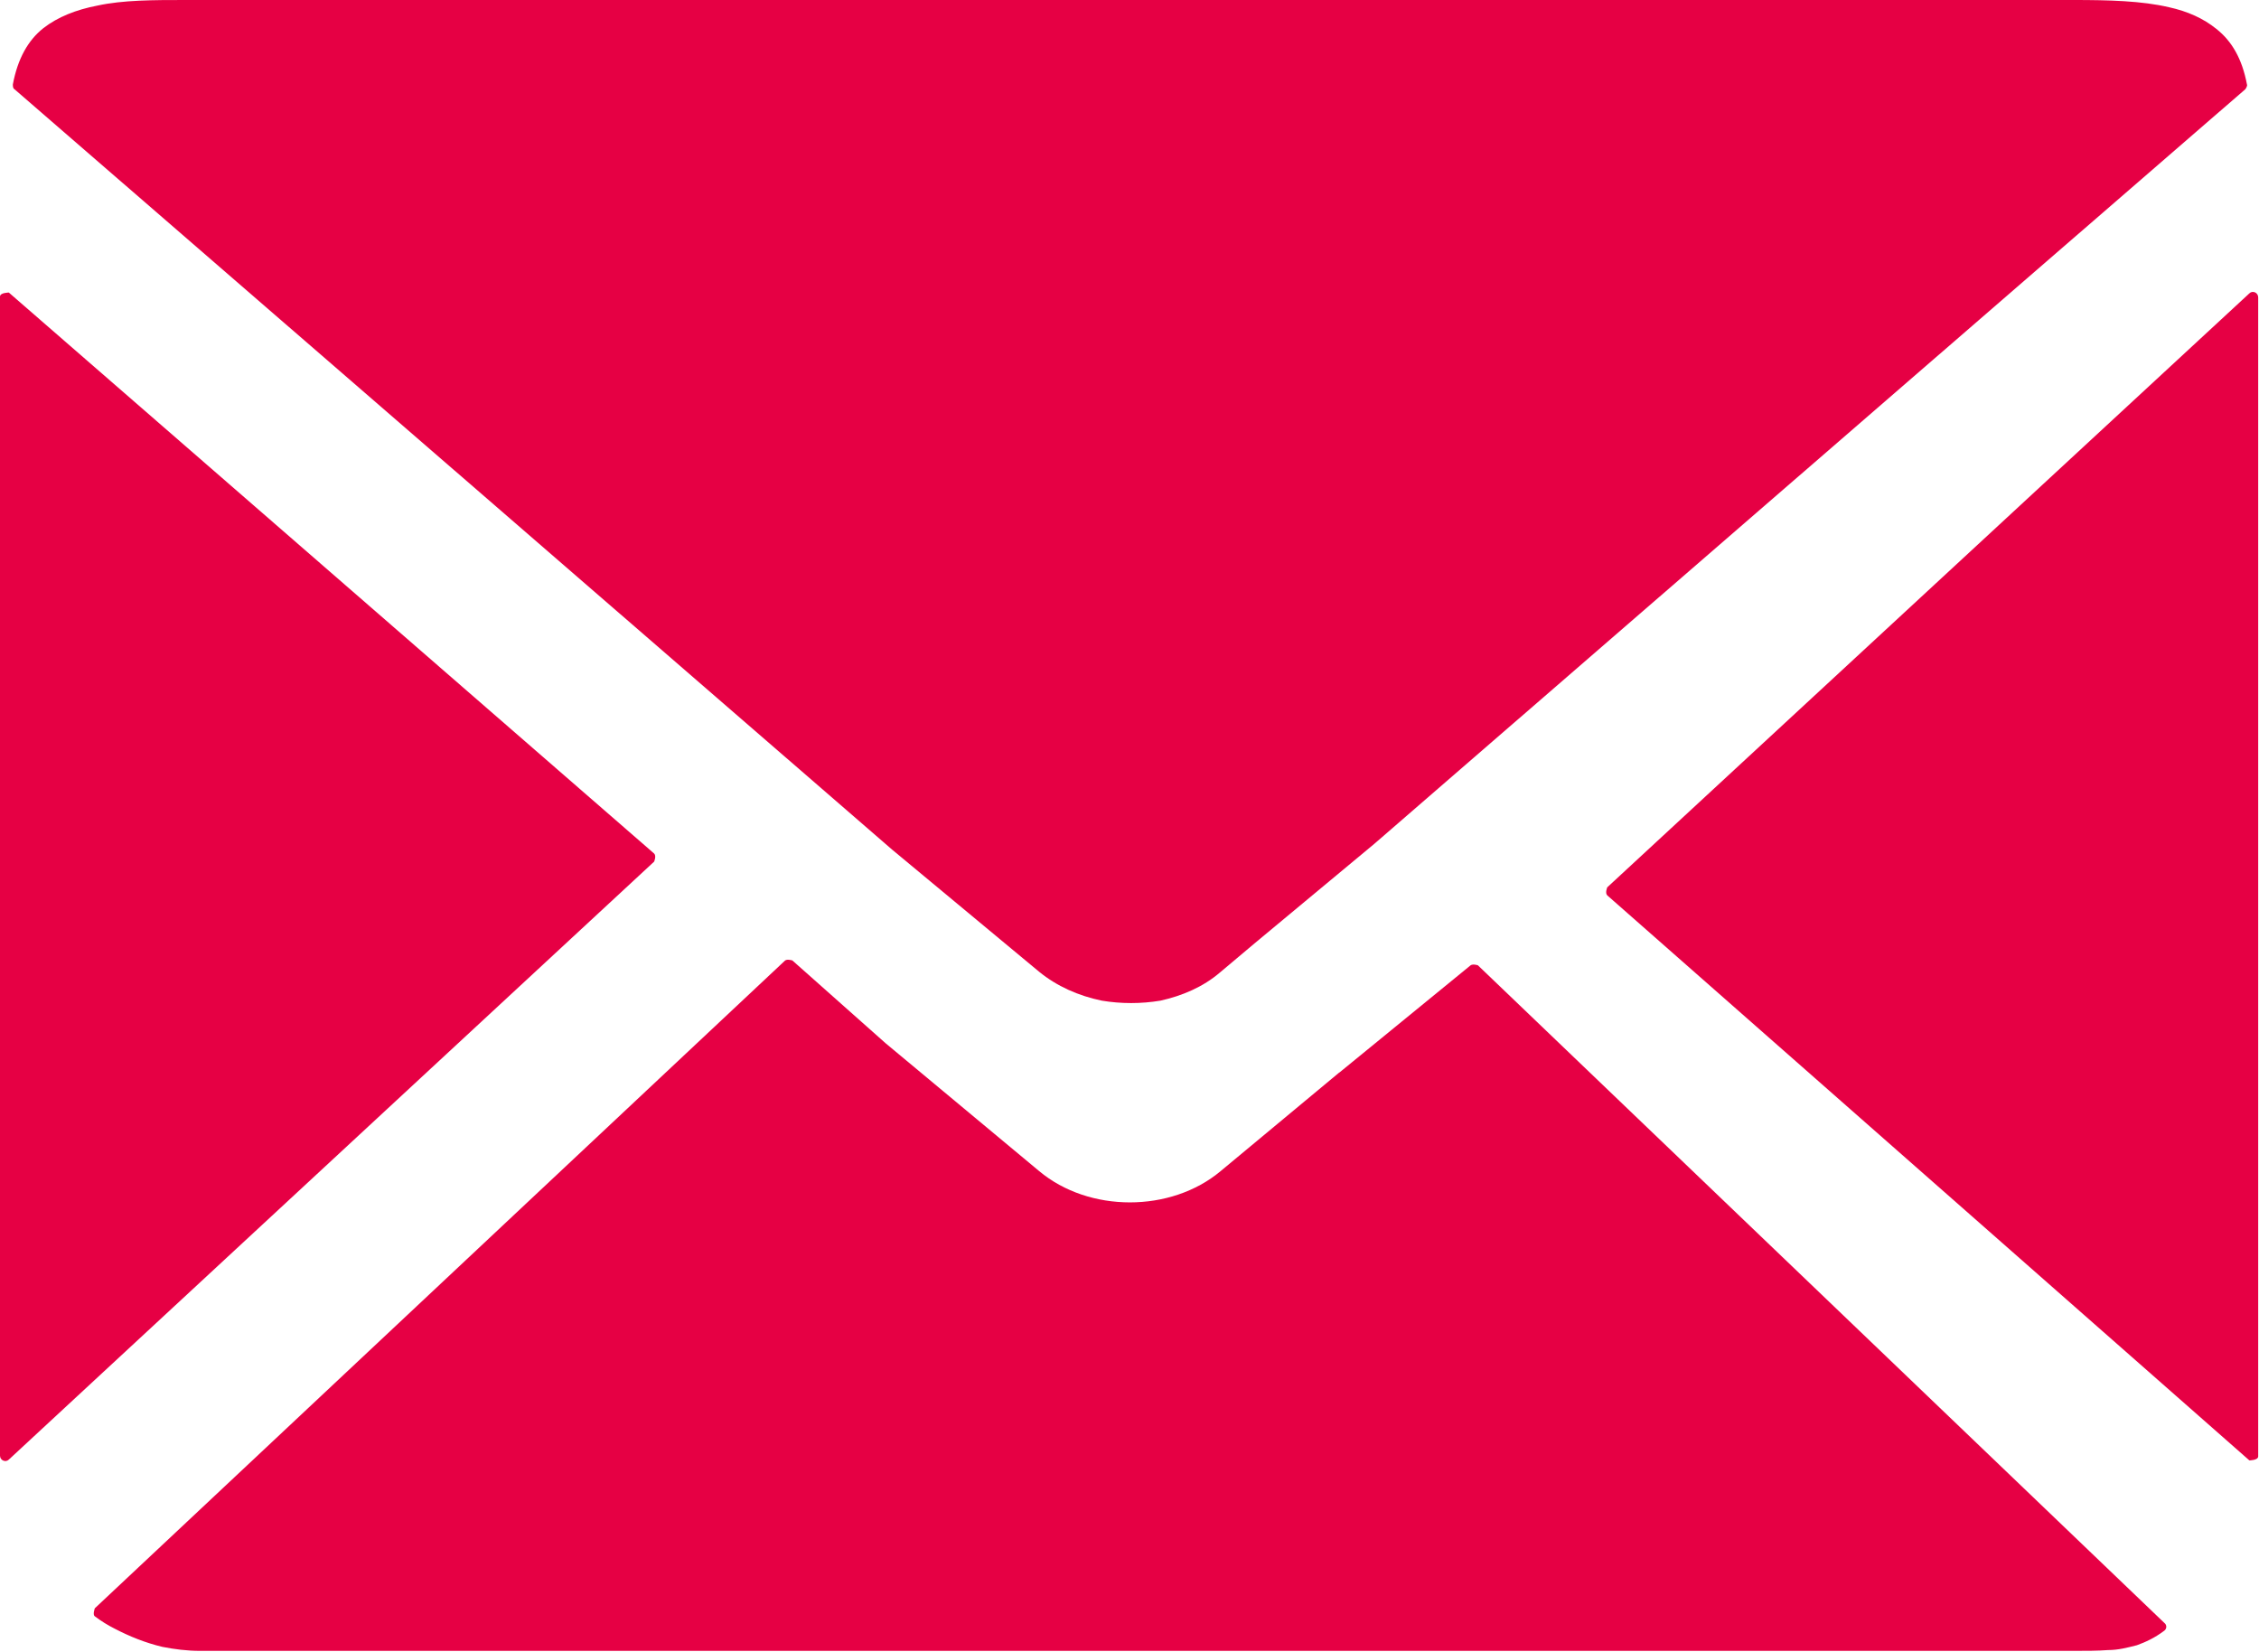
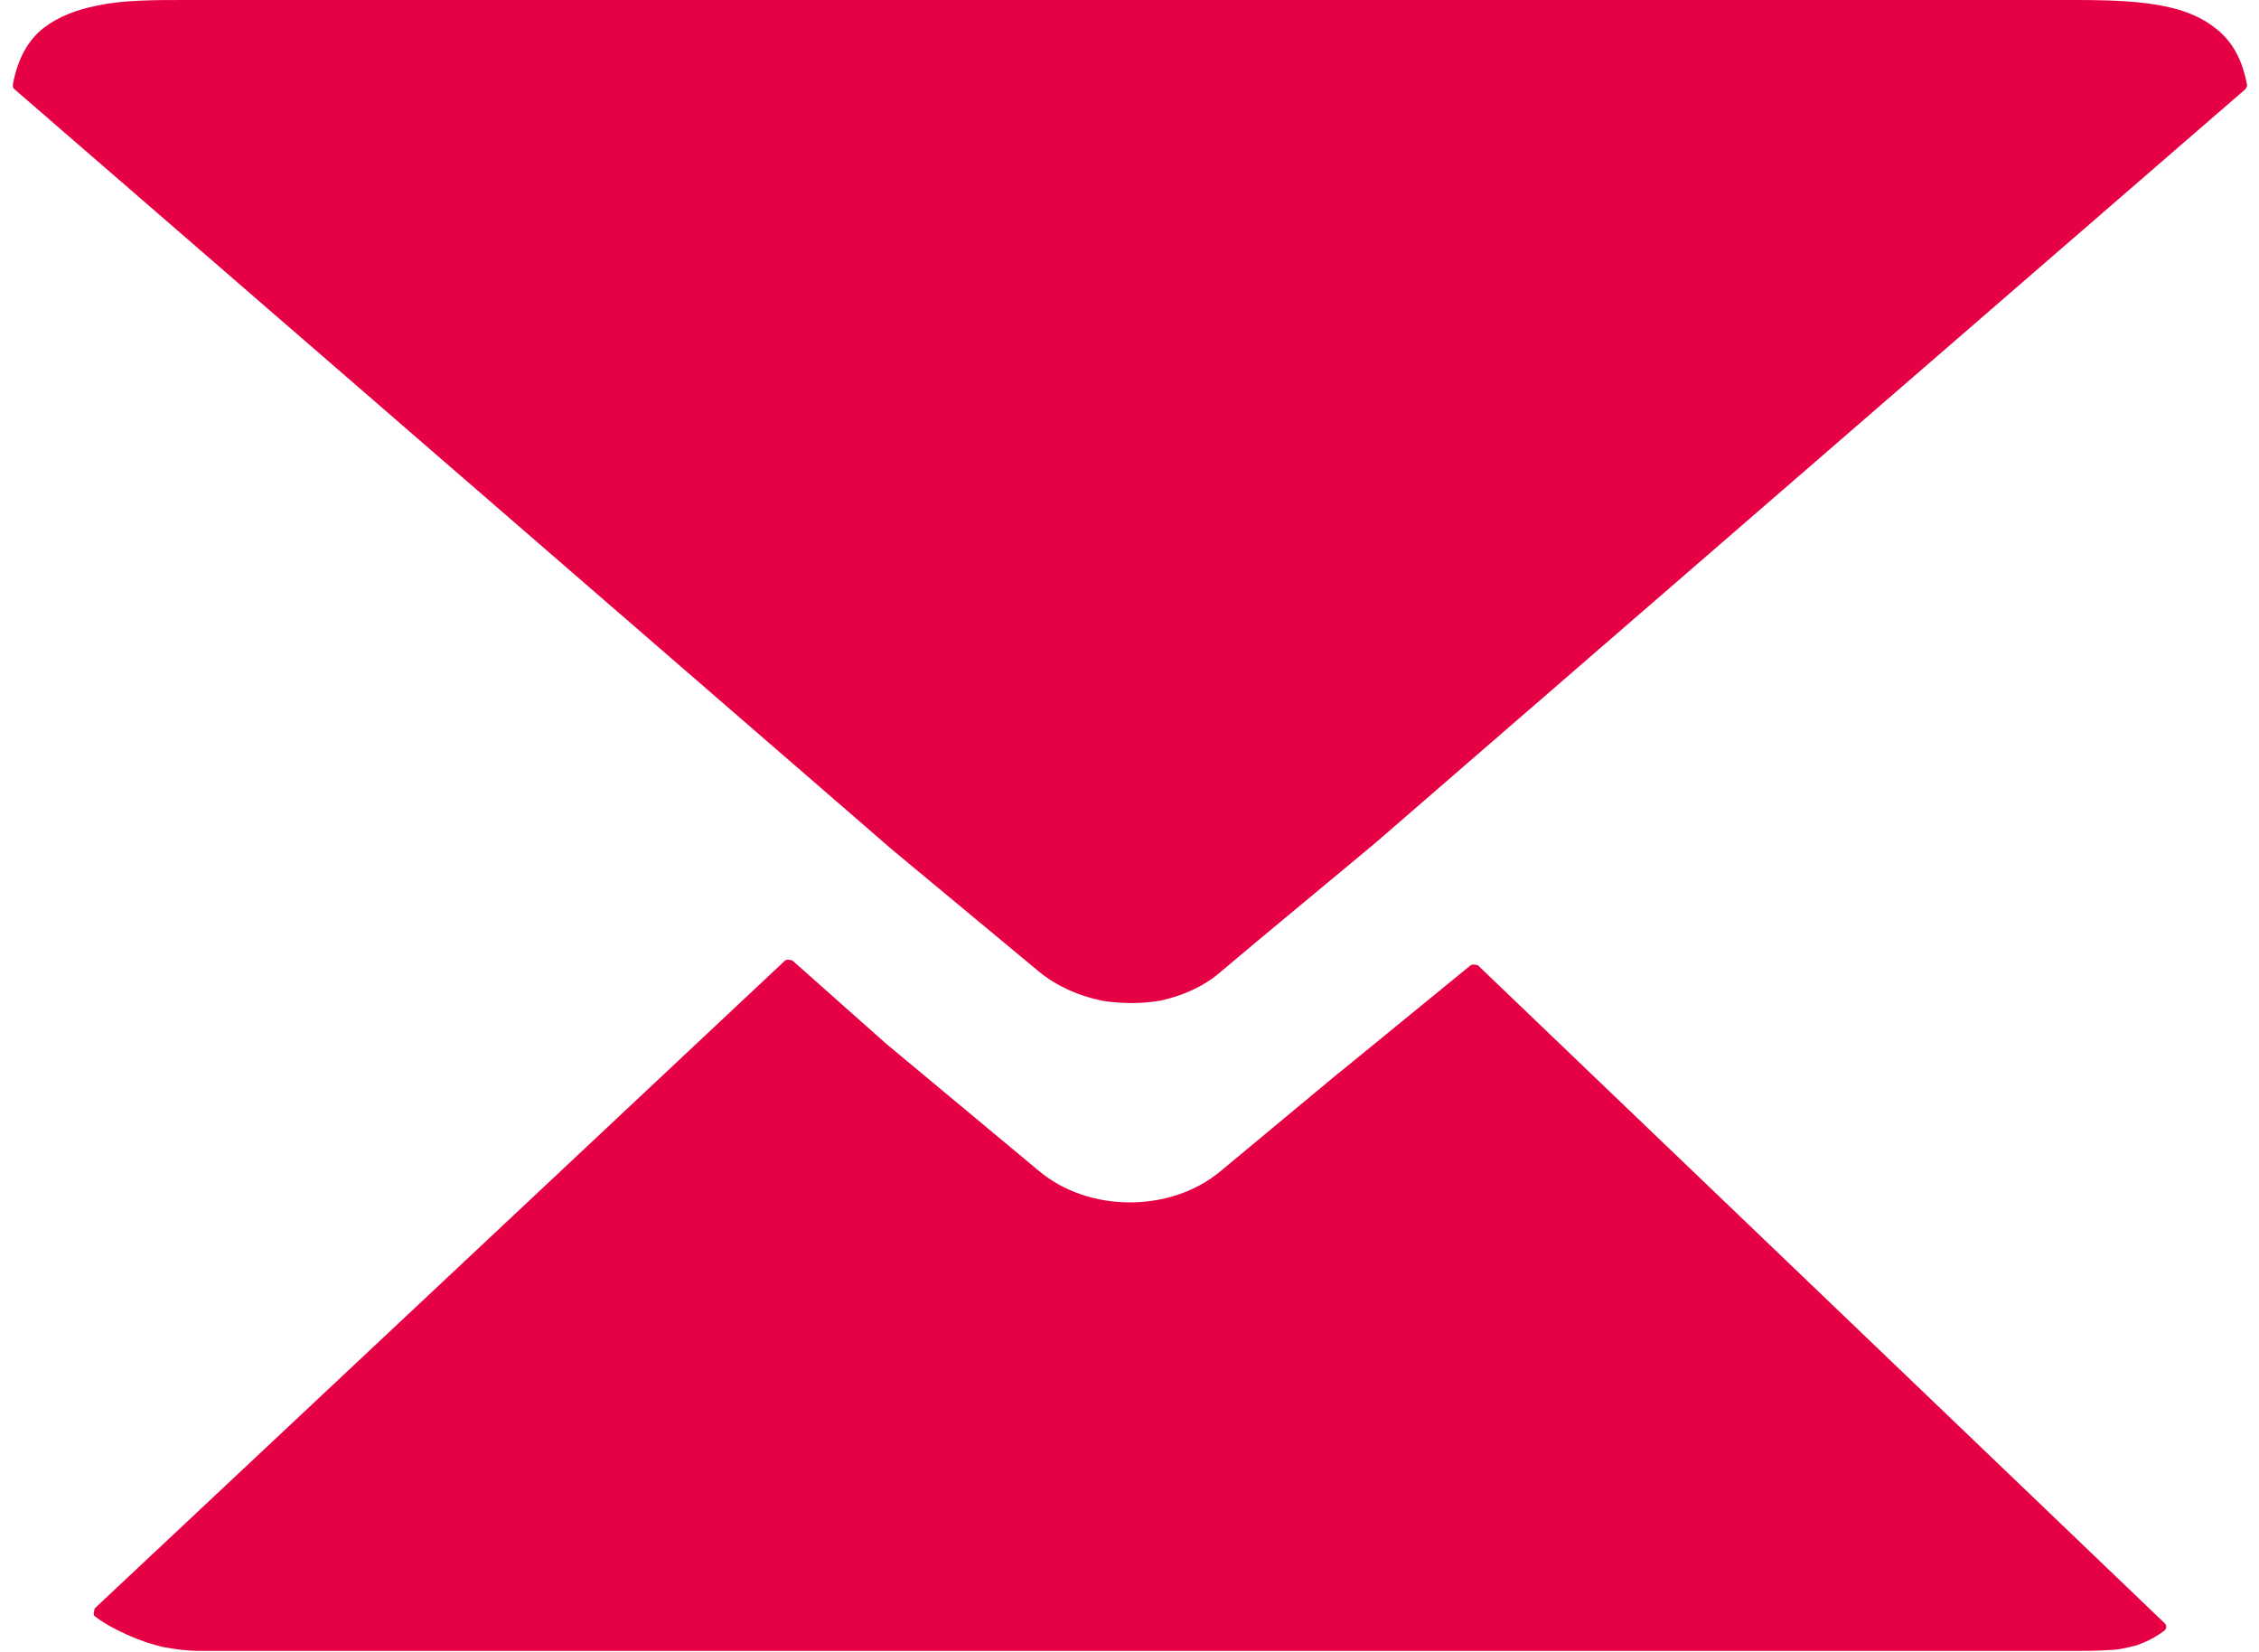
<svg xmlns="http://www.w3.org/2000/svg" id="_イヤー_2" viewBox="0 0 28.11 20.55">
  <defs>
    <style>.cls-1{fill:#e60044;}</style>
  </defs>
  <g id="_容">
    <g>
-       <path class="cls-1" d="M0,3.69v14.42c0,.06,.07,.09,.11,.05l8.03-7.44s.03-.07,0-.1L.11,3.64s-.11,0-.11,.05Z" />
      <path class="cls-1" d="M25.8,0H2.31c-.4,0-.78,0-1.1,.07-.26,.05-.49,.14-.67,.28-.19,.15-.32,.38-.38,.7,0,.02,0,.05,.02,.06L11.1,10.57l1.83,1.52c.22,.18,.49,.3,.78,.36,.24,.04,.49,.04,.73,0,.27-.06,.53-.17,.74-.35l.44-.37,1.48-1.23L27.94,1.11s.03-.04,.02-.06c-.06-.32-.19-.54-.38-.69-.16-.13-.36-.22-.59-.27-.34-.08-.75-.09-1.19-.09Z" />
-       <path class="cls-1" d="M28.1,18.12V3.7c0-.06-.07-.09-.11-.05l-7.99,7.39s-.03,.07,0,.1l7.99,7.03s.11,0,.11-.05Z" />
-       <path class="cls-1" d="M16.67,13.34l-1.48,1.23c-.62,.52-1.64,.52-2.26,0l-1.91-1.59-1.16-1.03s-.06-.02-.09,0L1.18,20.01s-.03,.08,0,.1c.08,.06,.16,.11,.24,.15,.19,.1,.39,.18,.6,.23,.15,.03,.31,.05,.47,.05H25.8c.16,0,.3,0,.43-.01,.13,0,.24-.03,.36-.06,.11-.04,.22-.09,.34-.18,.03-.02,.04-.07,0-.1l-8.54-8.18s-.06-.02-.09,0l-1.64,1.34Z" />
+       <path class="cls-1" d="M16.67,13.34l-1.48,1.23c-.62,.52-1.64,.52-2.26,0l-1.91-1.59-1.16-1.03s-.06-.02-.09,0L1.18,20.01s-.03,.08,0,.1c.08,.06,.16,.11,.24,.15,.19,.1,.39,.18,.6,.23,.15,.03,.31,.05,.47,.05H25.8c.16,0,.3,0,.43-.01,.13,0,.24-.03,.36-.06,.11-.04,.22-.09,.34-.18,.03-.02,.04-.07,0-.1l-8.54-8.18s-.06-.02-.09,0l-1.64,1.34" />
    </g>
  </g>
</svg>